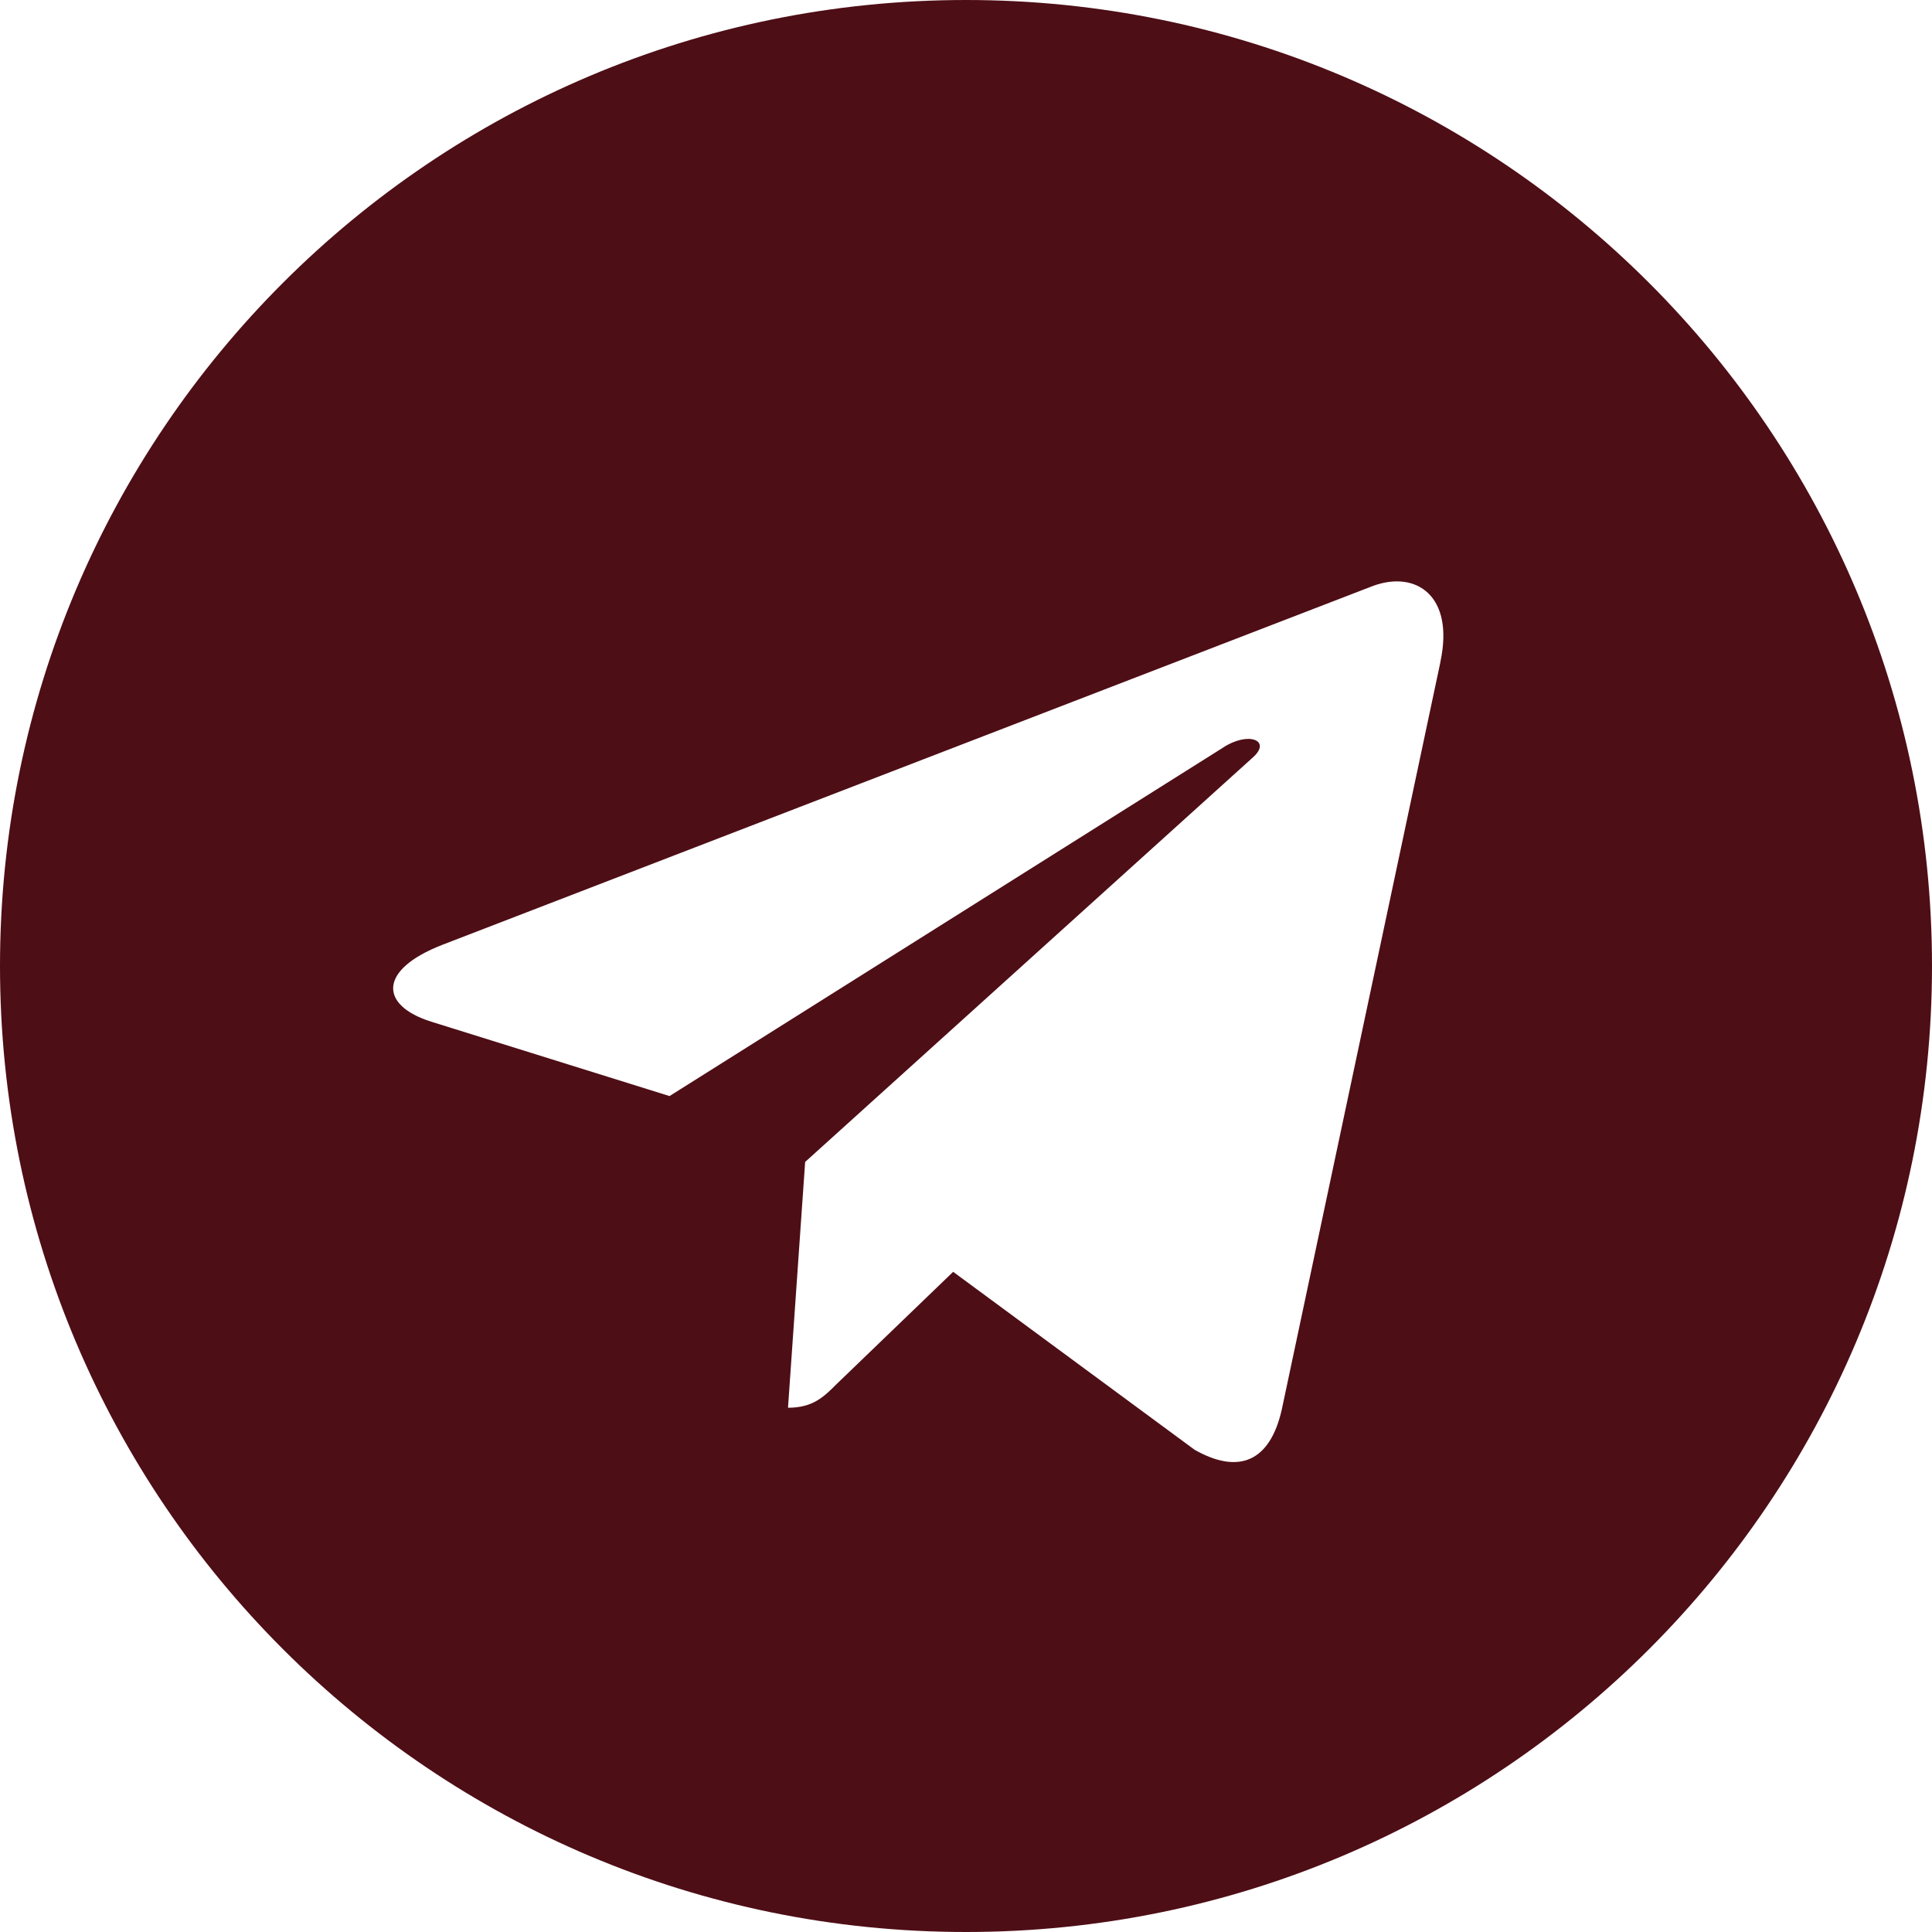
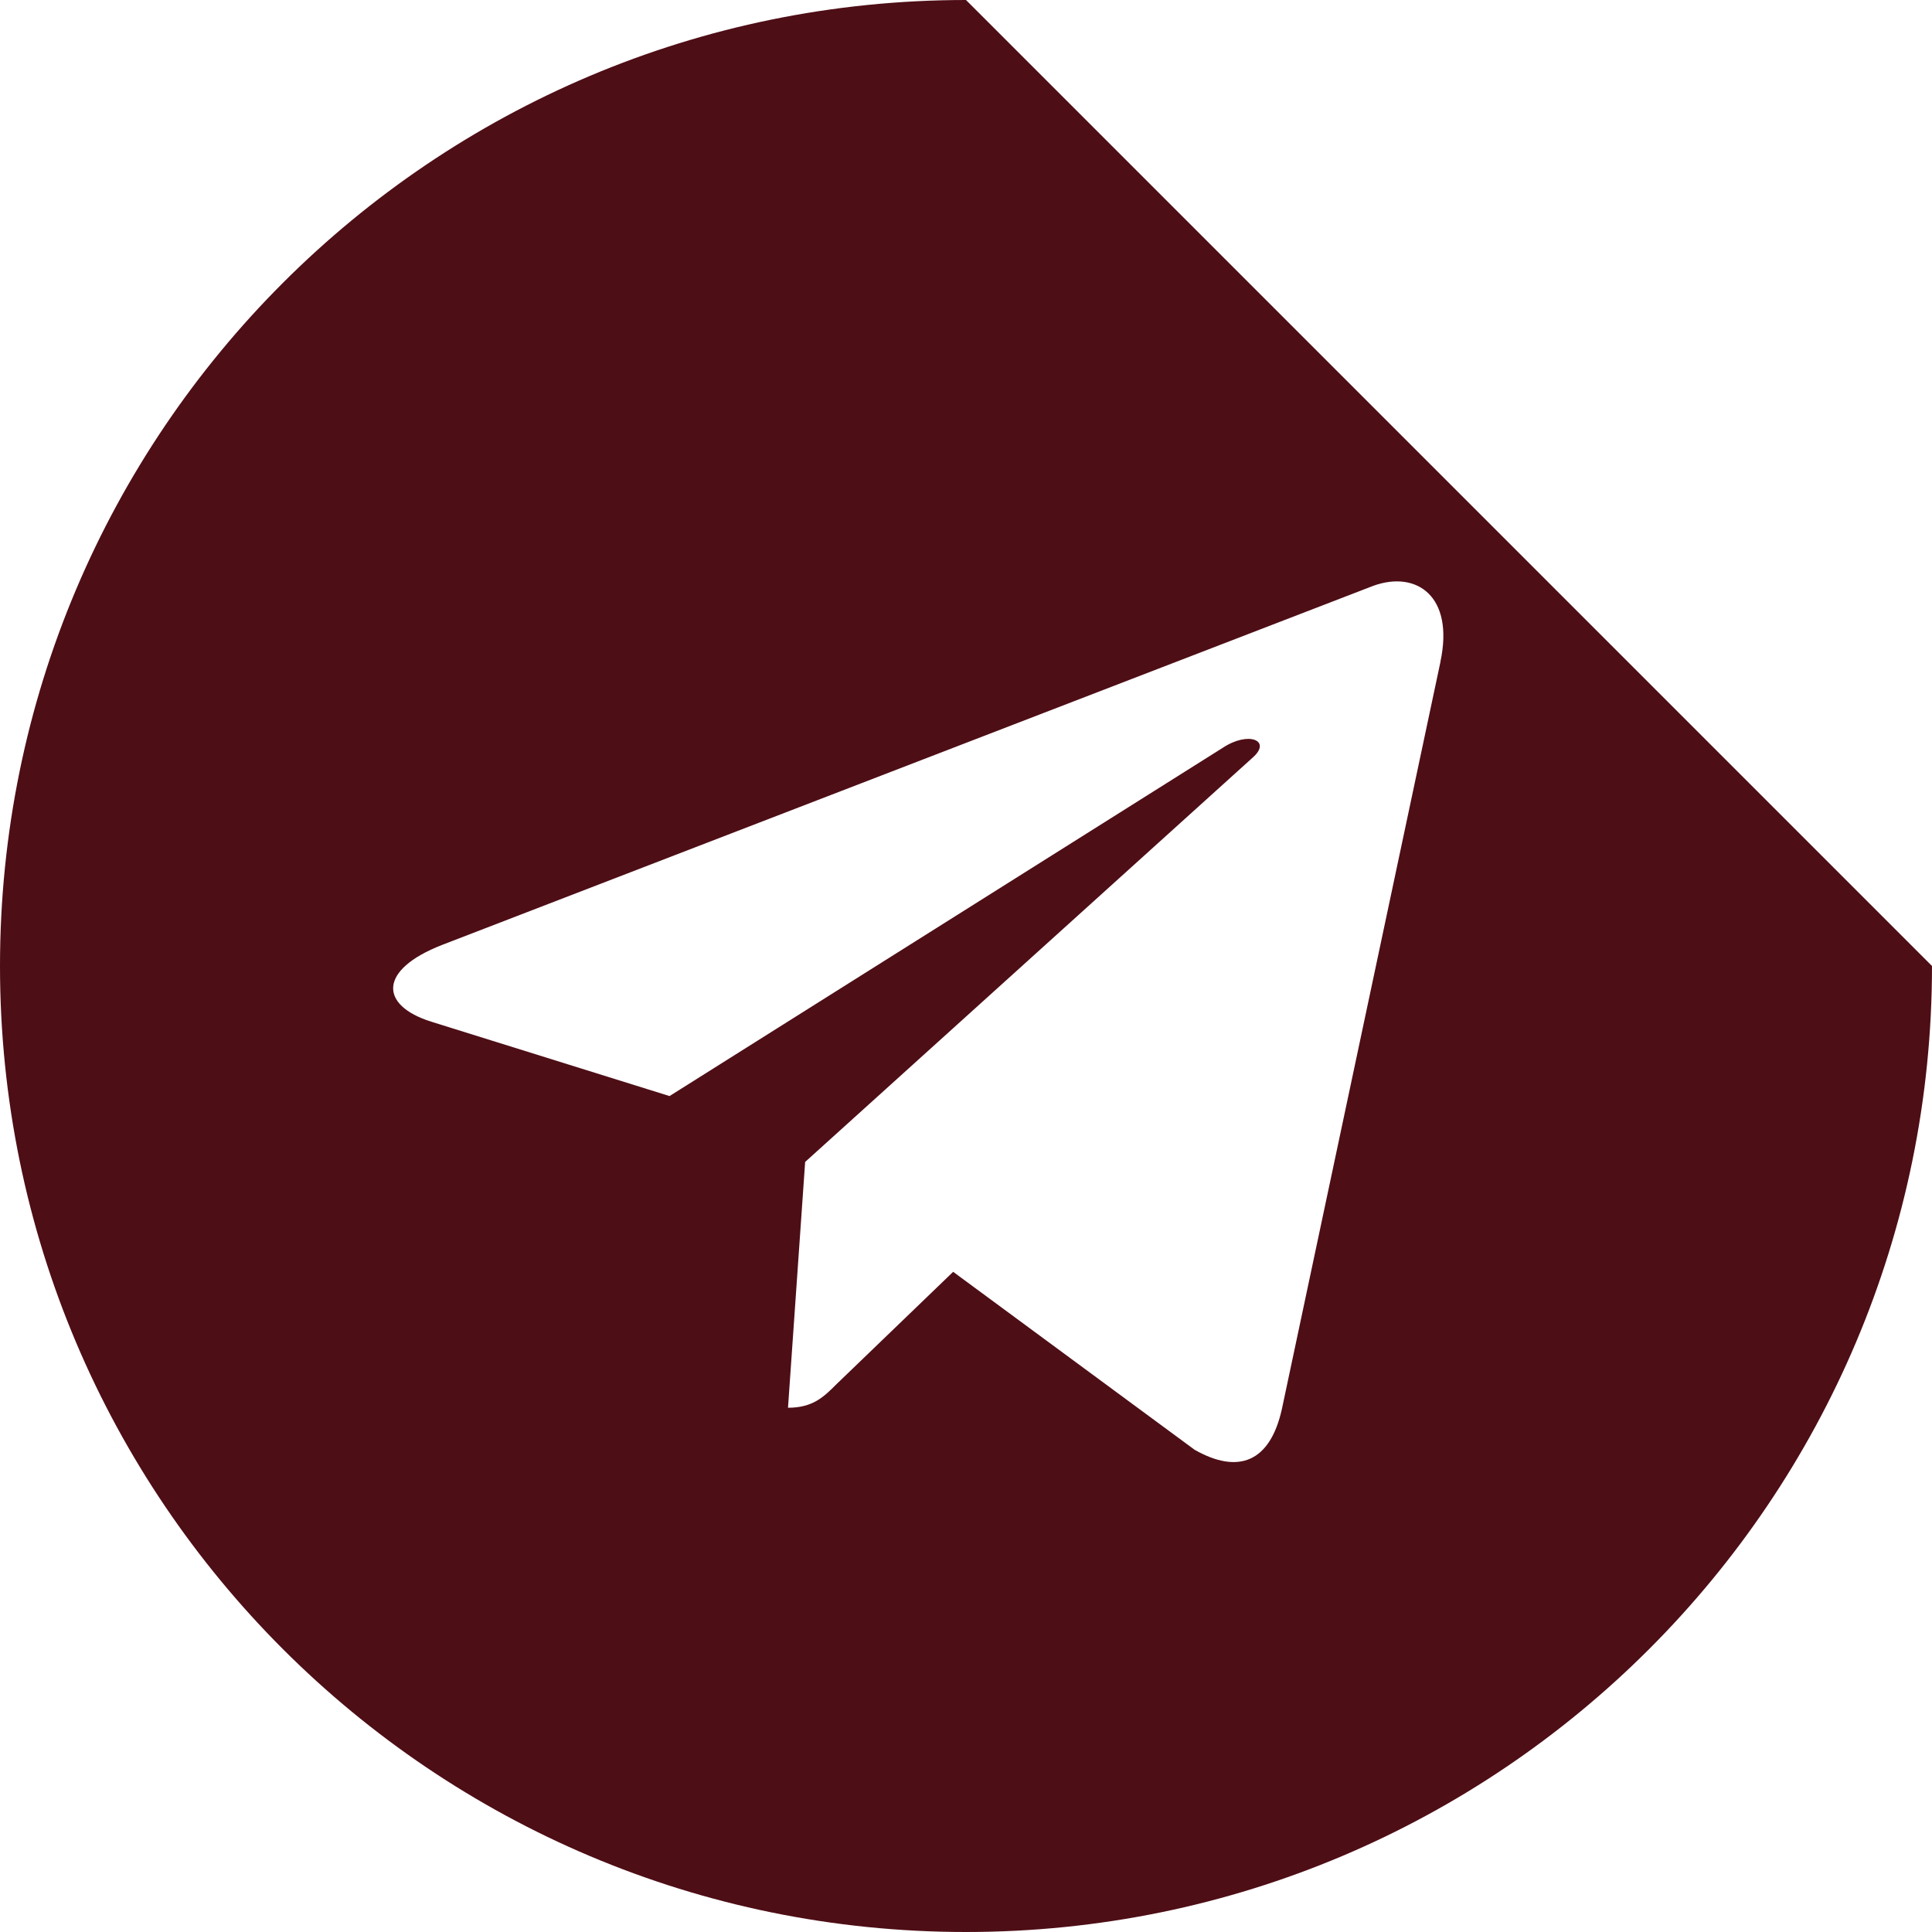
<svg xmlns="http://www.w3.org/2000/svg" width="31" height="31" viewBox="0 0 31 31" fill="none">
-   <path d="M15.5 0C6.937 0 0 6.938 0 15.5C0 24.062 6.938 31 15.5 31C24.063 31 31 24.062 31 15.5C31 6.938 24.062 0 15.5 0ZM23.113 10.619L20.569 22.607C20.381 23.457 19.875 23.663 19.169 23.263L15.294 20.407L13.425 22.207C13.219 22.413 13.044 22.588 12.644 22.588L12.919 18.644L20.1 12.156C20.413 11.881 20.031 11.725 19.618 12L10.743 17.587L6.918 16.393C6.087 16.131 6.068 15.562 7.093 15.162L22.037 9.399C22.731 9.149 23.337 9.568 23.112 10.618L23.113 10.619Z" fill="#4E0E16" />
+   <path d="M15.5 0C6.937 0 0 6.938 0 15.5C0 24.062 6.938 31 15.5 31C24.063 31 31 24.062 31 15.5ZM23.113 10.619L20.569 22.607C20.381 23.457 19.875 23.663 19.169 23.263L15.294 20.407L13.425 22.207C13.219 22.413 13.044 22.588 12.644 22.588L12.919 18.644L20.1 12.156C20.413 11.881 20.031 11.725 19.618 12L10.743 17.587L6.918 16.393C6.087 16.131 6.068 15.562 7.093 15.162L22.037 9.399C22.731 9.149 23.337 9.568 23.112 10.618L23.113 10.619Z" fill="#4E0E16" />
</svg>